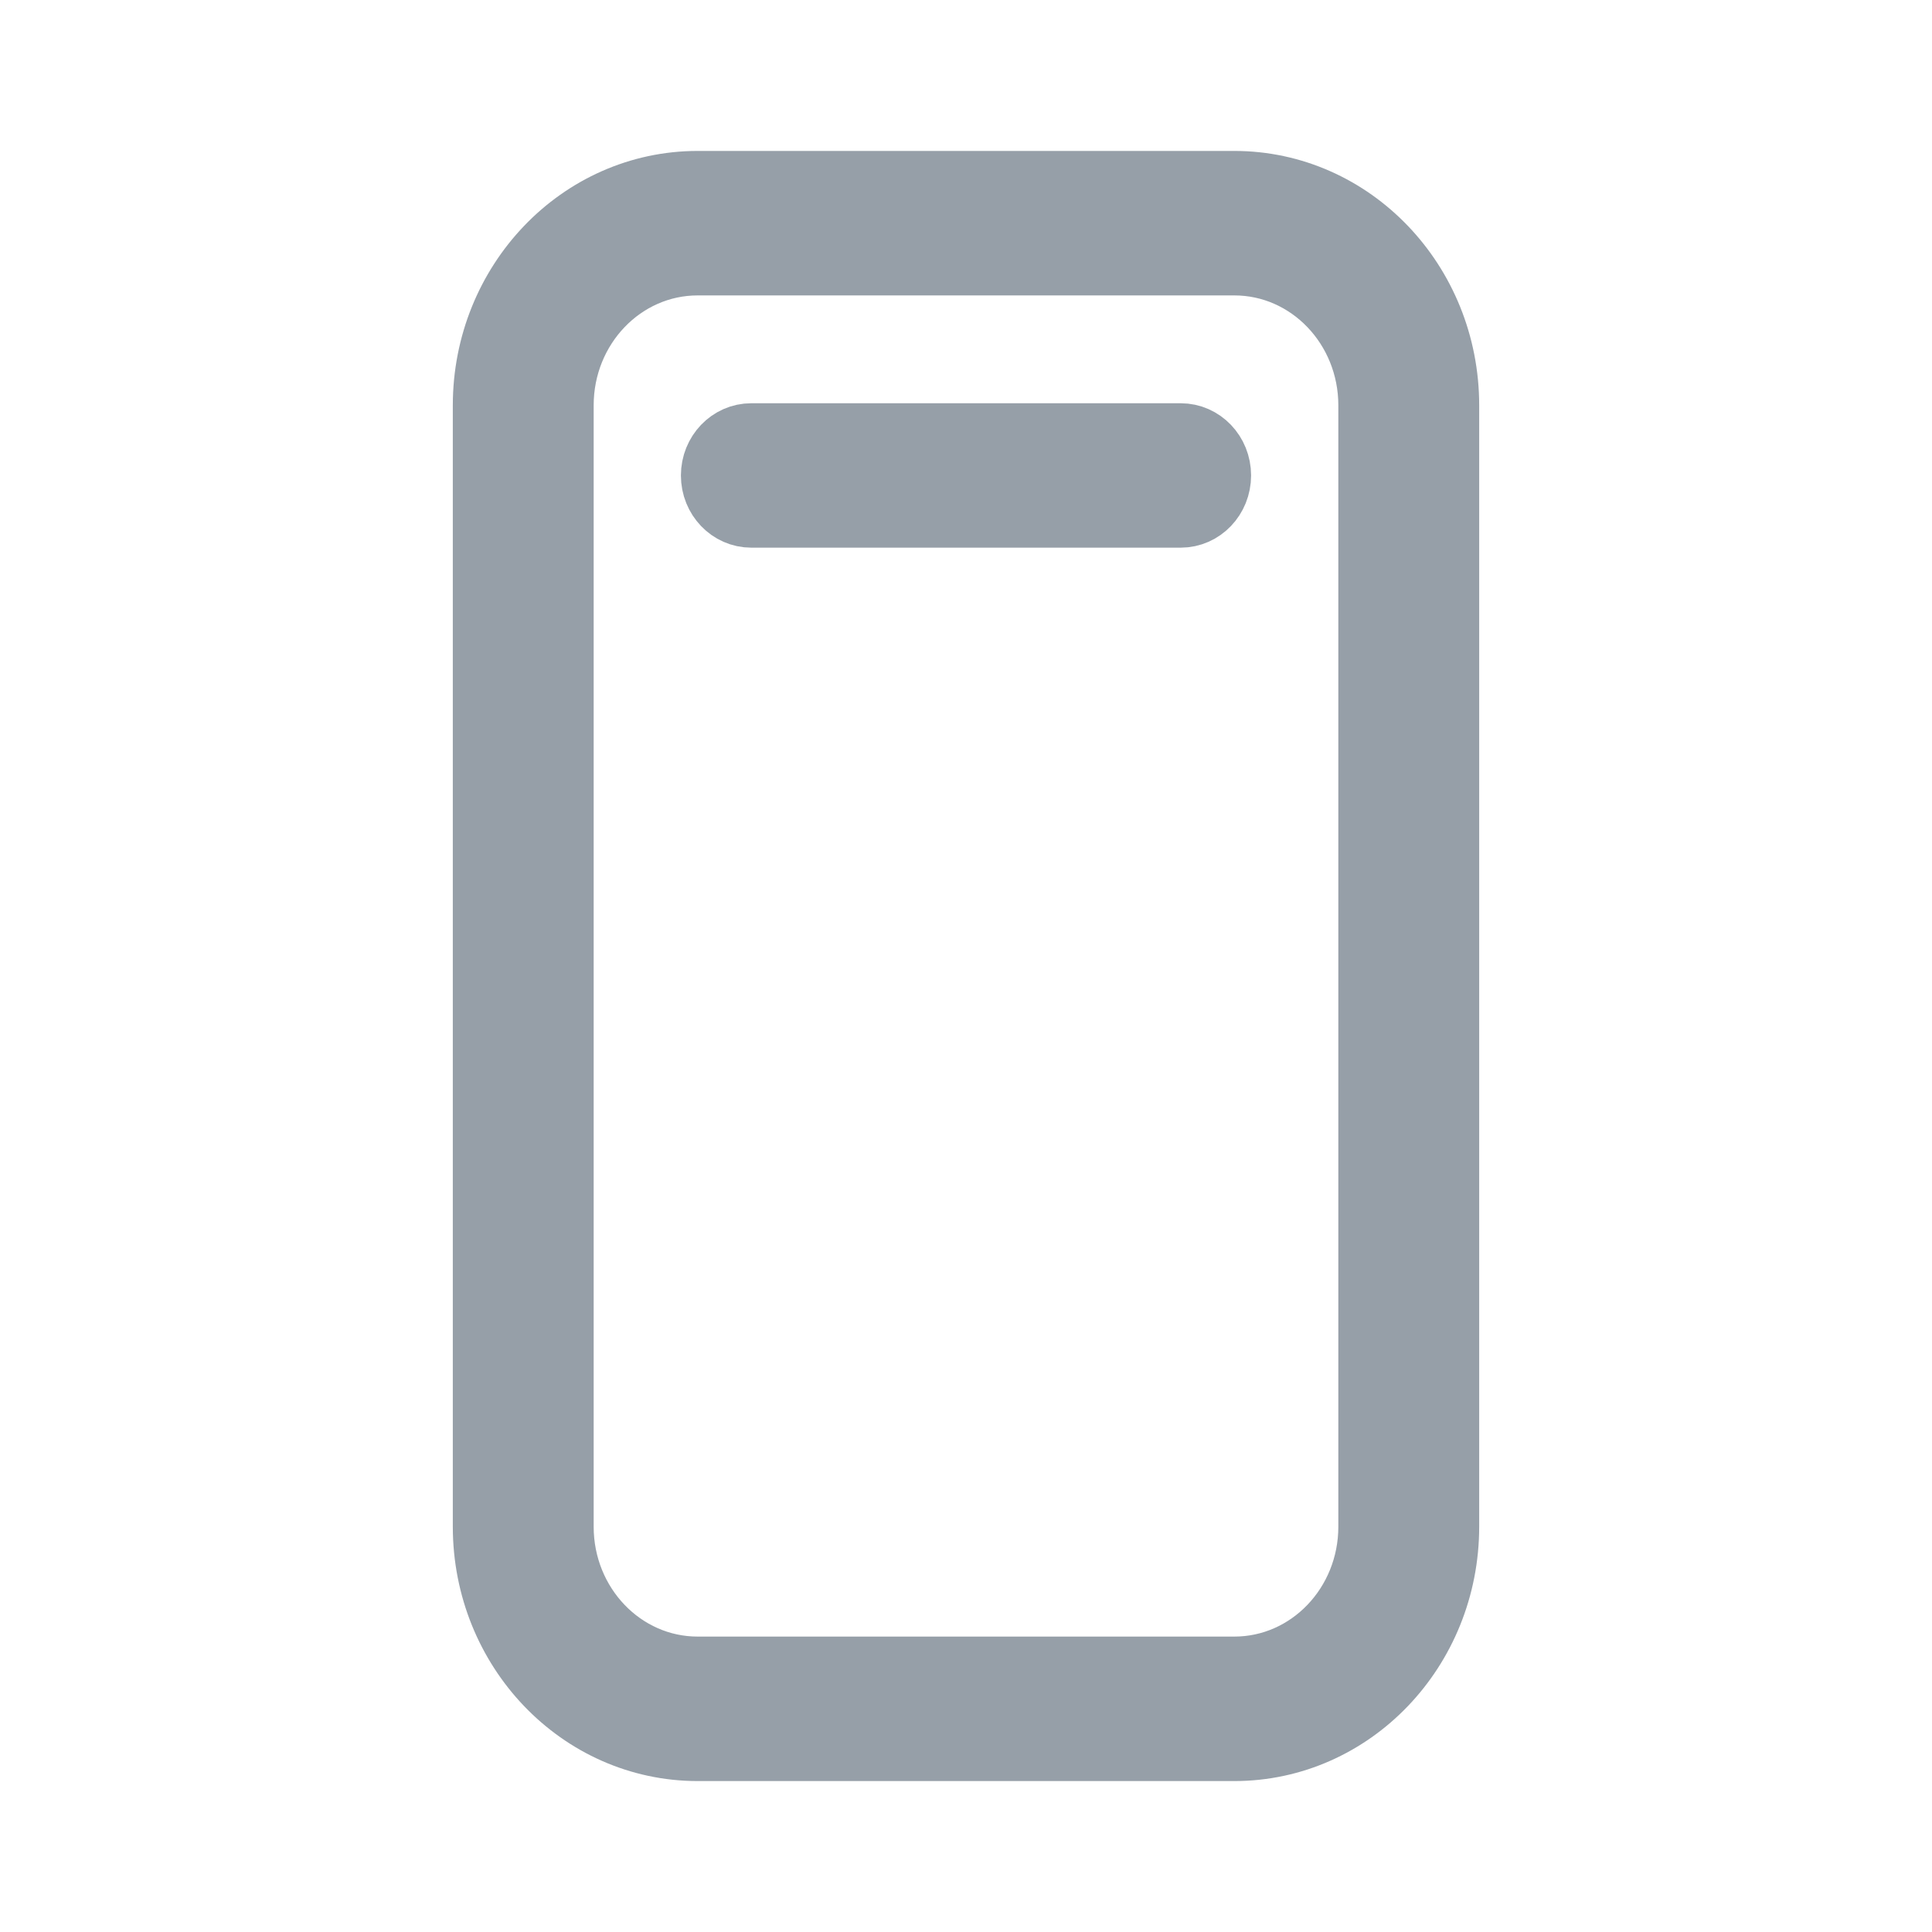
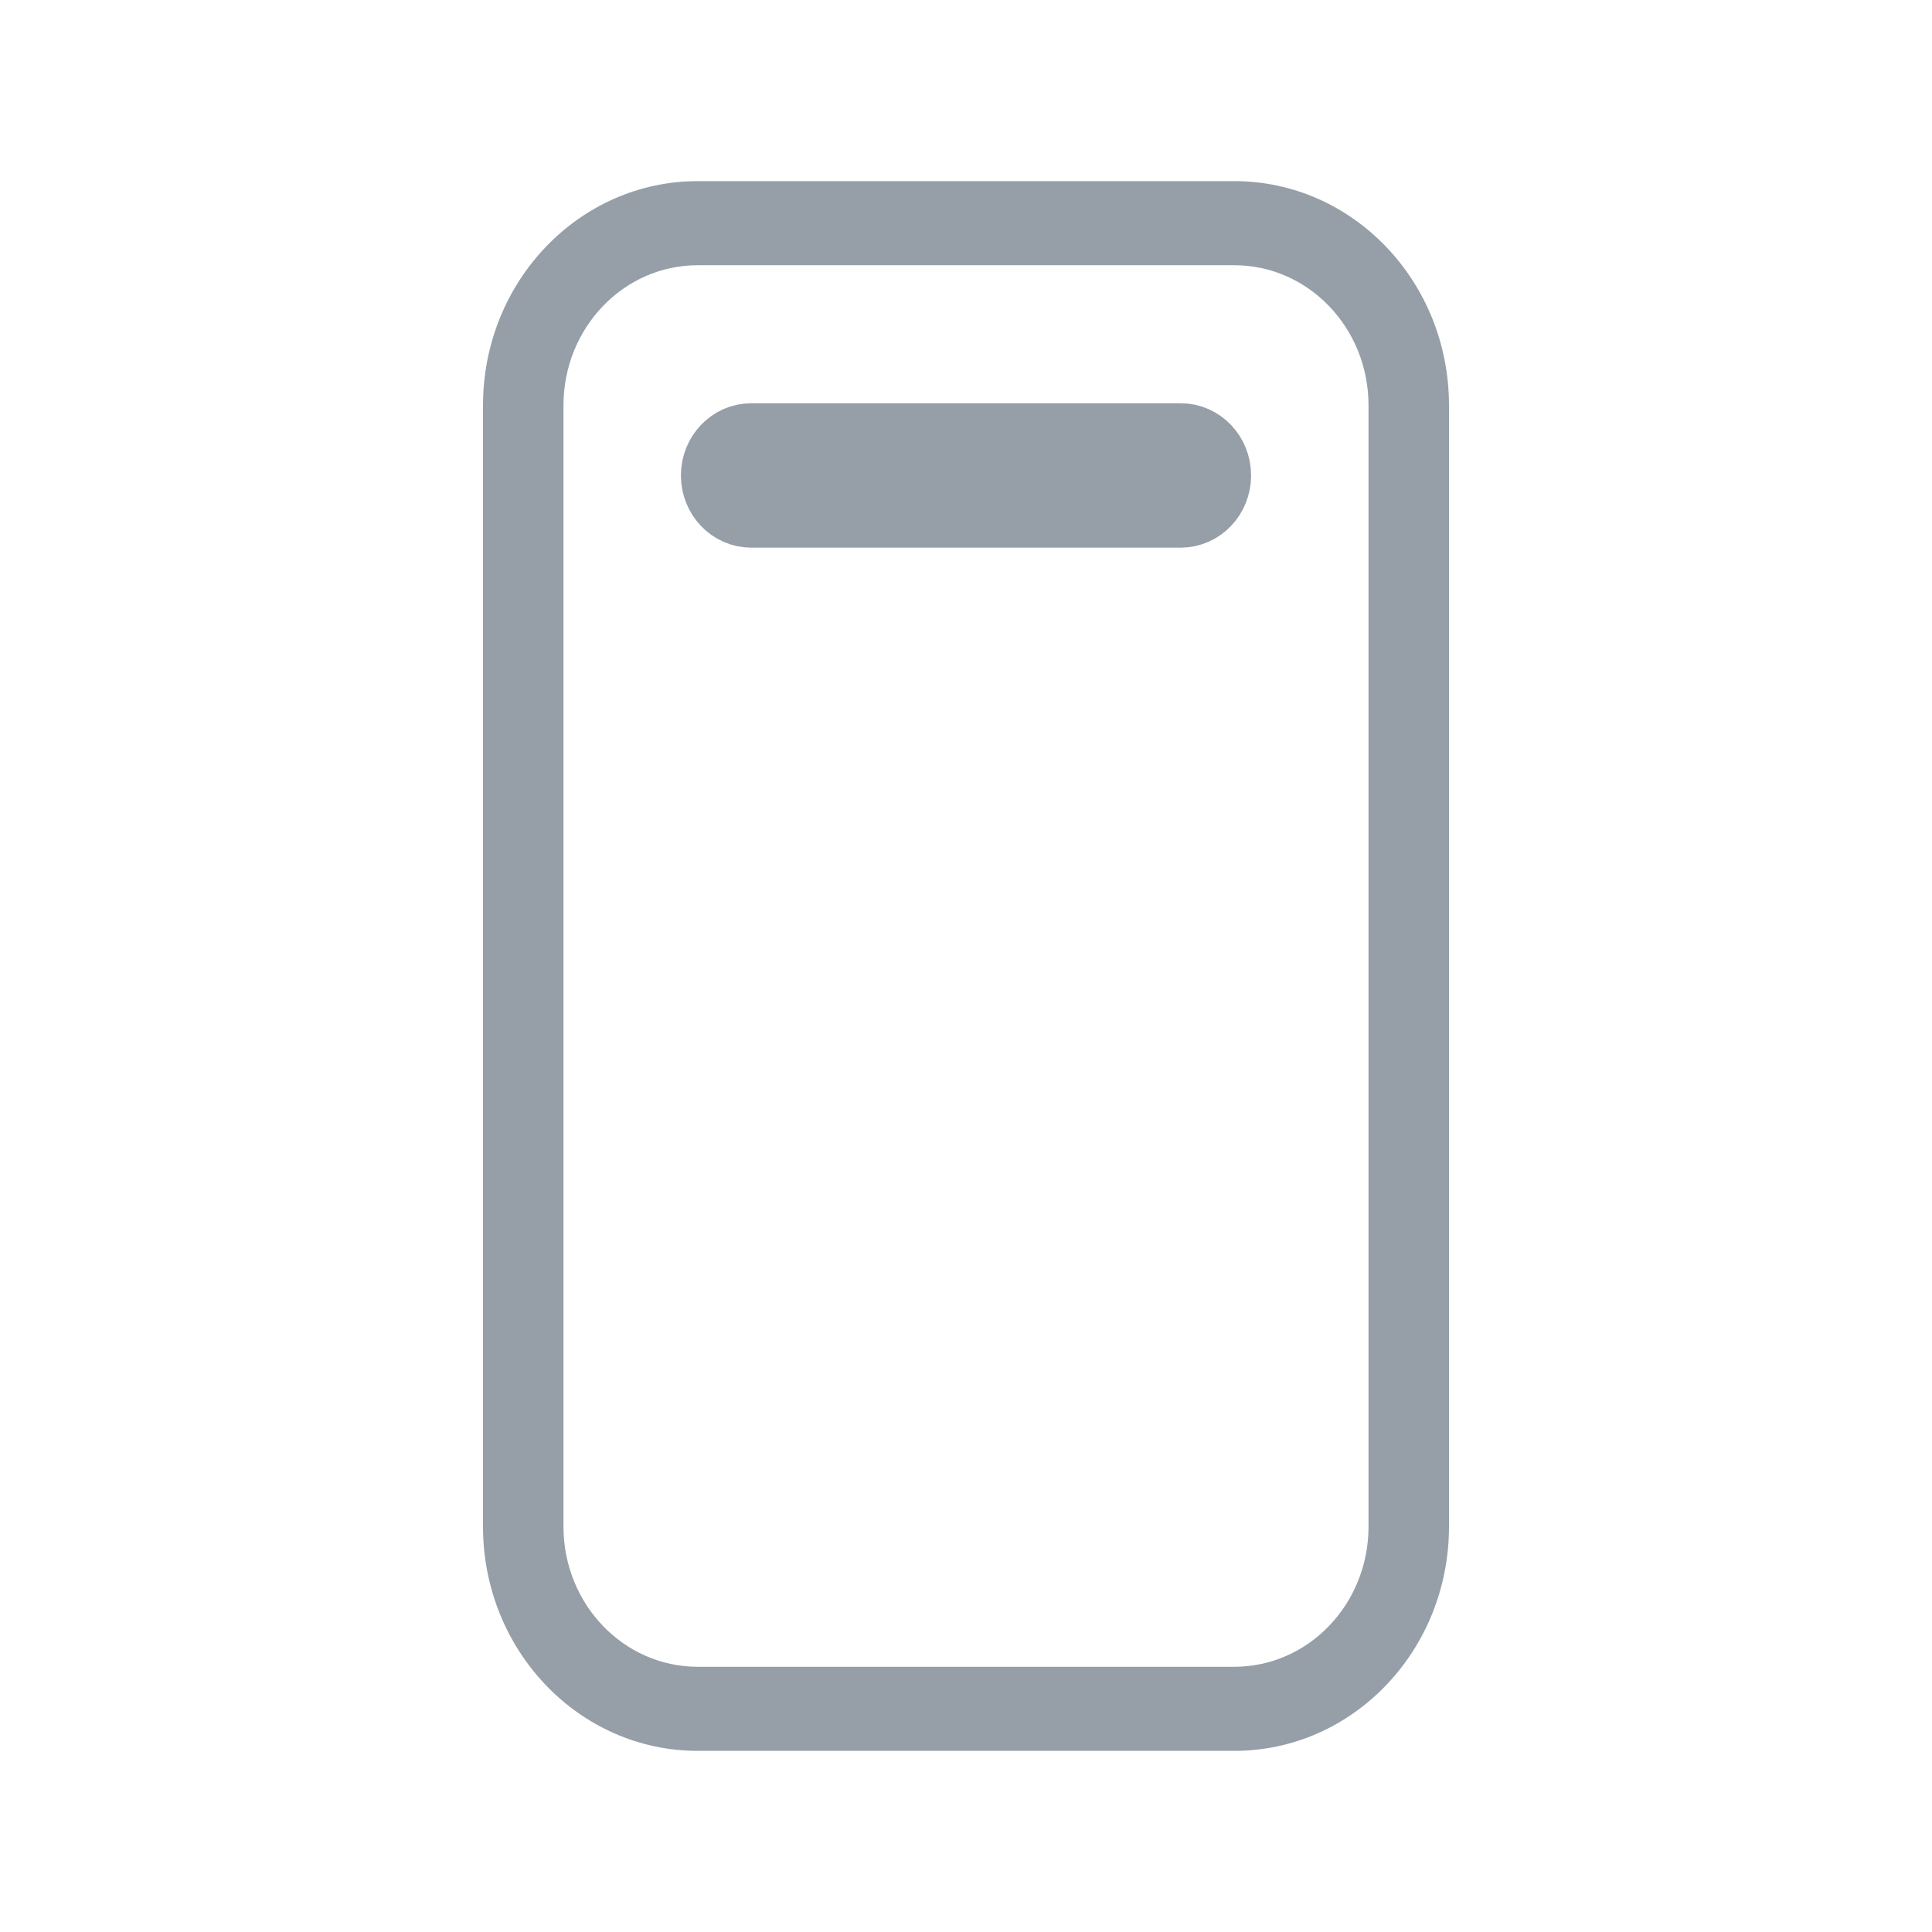
<svg xmlns="http://www.w3.org/2000/svg" width="32" height="32" viewBox="0 0 32 32" fill="none">
  <path fill-rule="evenodd" clip-rule="evenodd" d="M9.333 6.714V25.286C9.333 26.568 10.328 27.607 11.556 27.607H20.444C21.672 27.607 22.667 26.568 22.667 25.286V6.714C22.667 5.432 21.672 4.393 20.444 4.393H11.556C10.328 4.393 9.333 5.432 9.333 6.714ZM8 25.286C8 27.337 9.592 29 11.556 29H20.444C22.408 29 24 27.337 24 25.286V6.714C24 4.663 22.408 3 20.444 3H11.556C9.592 3 8 4.663 8 6.714V25.286Z" fill="#969FA8" />
-   <path fill-rule="evenodd" clip-rule="evenodd" d="M11.778 7.875C11.778 7.49 12.076 7.179 12.444 7.179H19.556C19.924 7.179 20.222 7.49 20.222 7.875C20.222 8.26 19.924 8.571 19.556 8.571H12.444C12.076 8.571 11.778 8.26 11.778 7.875Z" fill="#969FA8" />
-   <path fill-rule="evenodd" clip-rule="evenodd" d="M9.333 6.714V25.286C9.333 26.568 10.328 27.607 11.556 27.607H20.444C21.672 27.607 22.667 26.568 22.667 25.286V6.714C22.667 5.432 21.672 4.393 20.444 4.393H11.556C10.328 4.393 9.333 5.432 9.333 6.714ZM8 25.286C8 27.337 9.592 29 11.556 29H20.444C22.408 29 24 27.337 24 25.286V6.714C24 4.663 22.408 3 20.444 3H11.556C9.592 3 8 4.663 8 6.714V25.286Z" stroke="#969FA8" stroke-linecap="round" />
+   <path fill-rule="evenodd" clip-rule="evenodd" d="M11.778 7.875C11.778 7.49 12.076 7.179 12.444 7.179C19.924 7.179 20.222 7.49 20.222 7.875C20.222 8.26 19.924 8.571 19.556 8.571H12.444C12.076 8.571 11.778 8.26 11.778 7.875Z" fill="#969FA8" />
  <path fill-rule="evenodd" clip-rule="evenodd" d="M11.778 7.875C11.778 7.49 12.076 7.179 12.444 7.179H19.556C19.924 7.179 20.222 7.49 20.222 7.875C20.222 8.26 19.924 8.571 19.556 8.571H12.444C12.076 8.571 11.778 8.26 11.778 7.875Z" stroke="#969FA8" stroke-linecap="round" />
</svg>